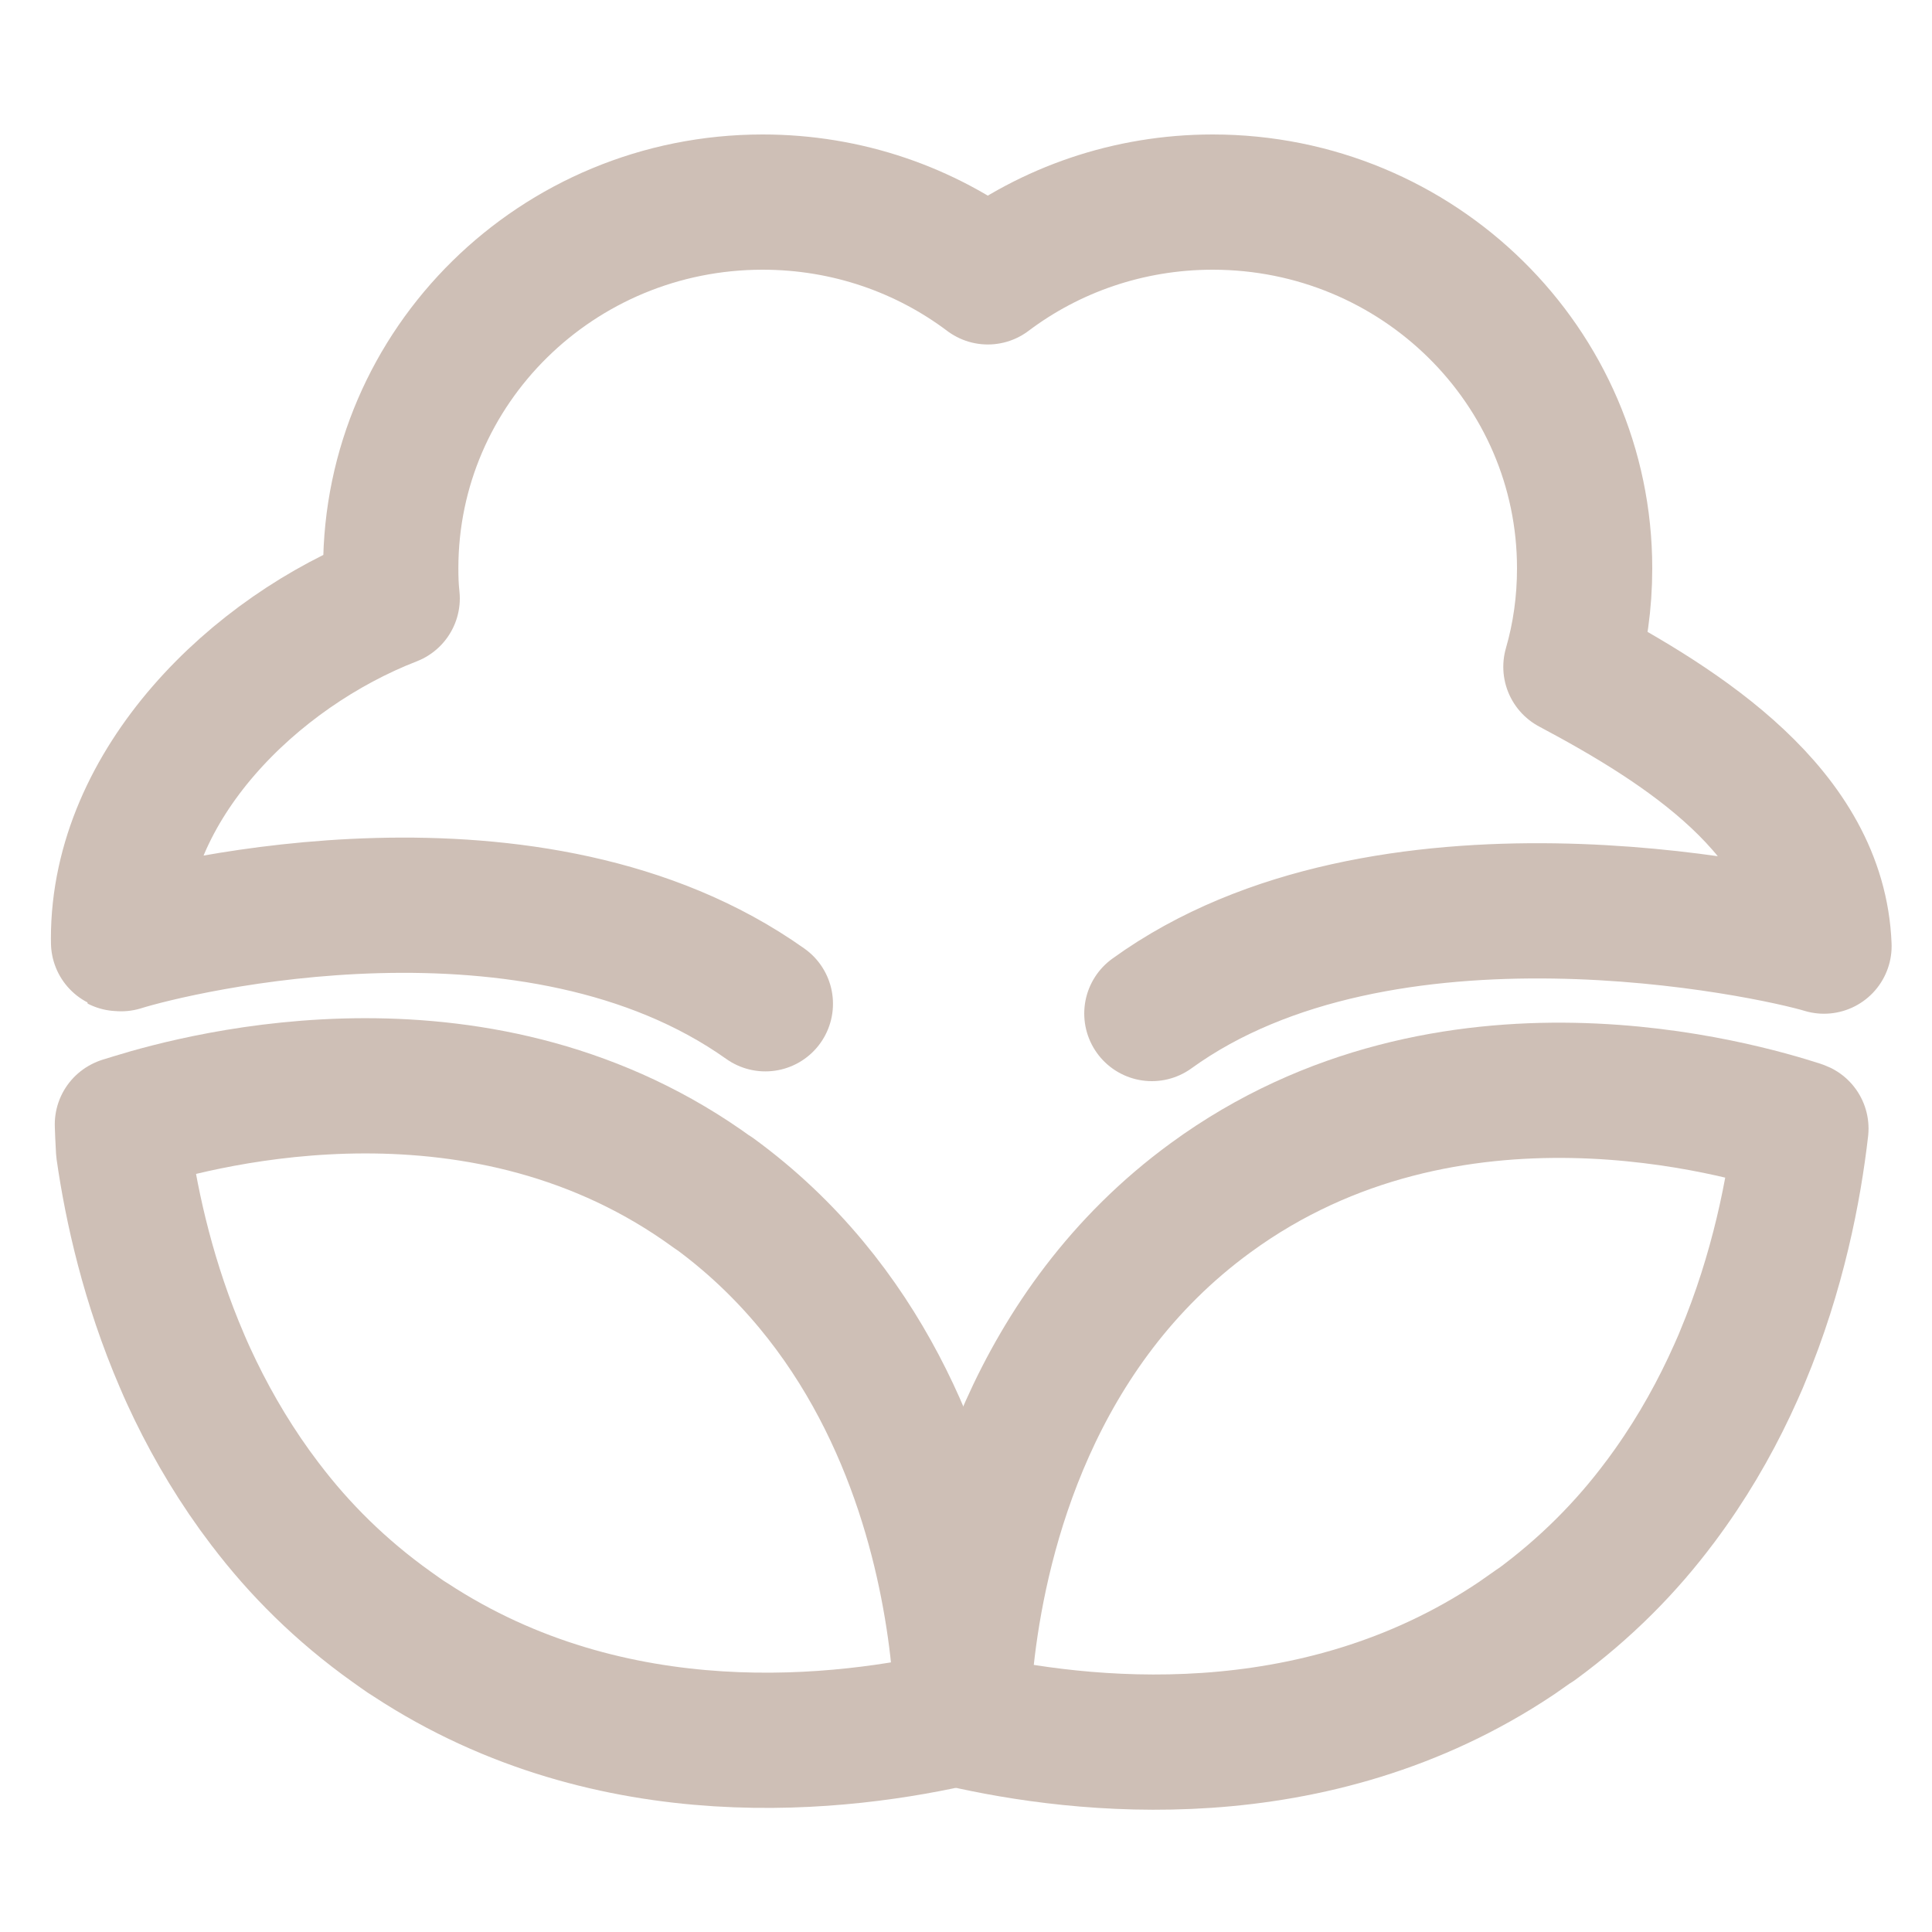
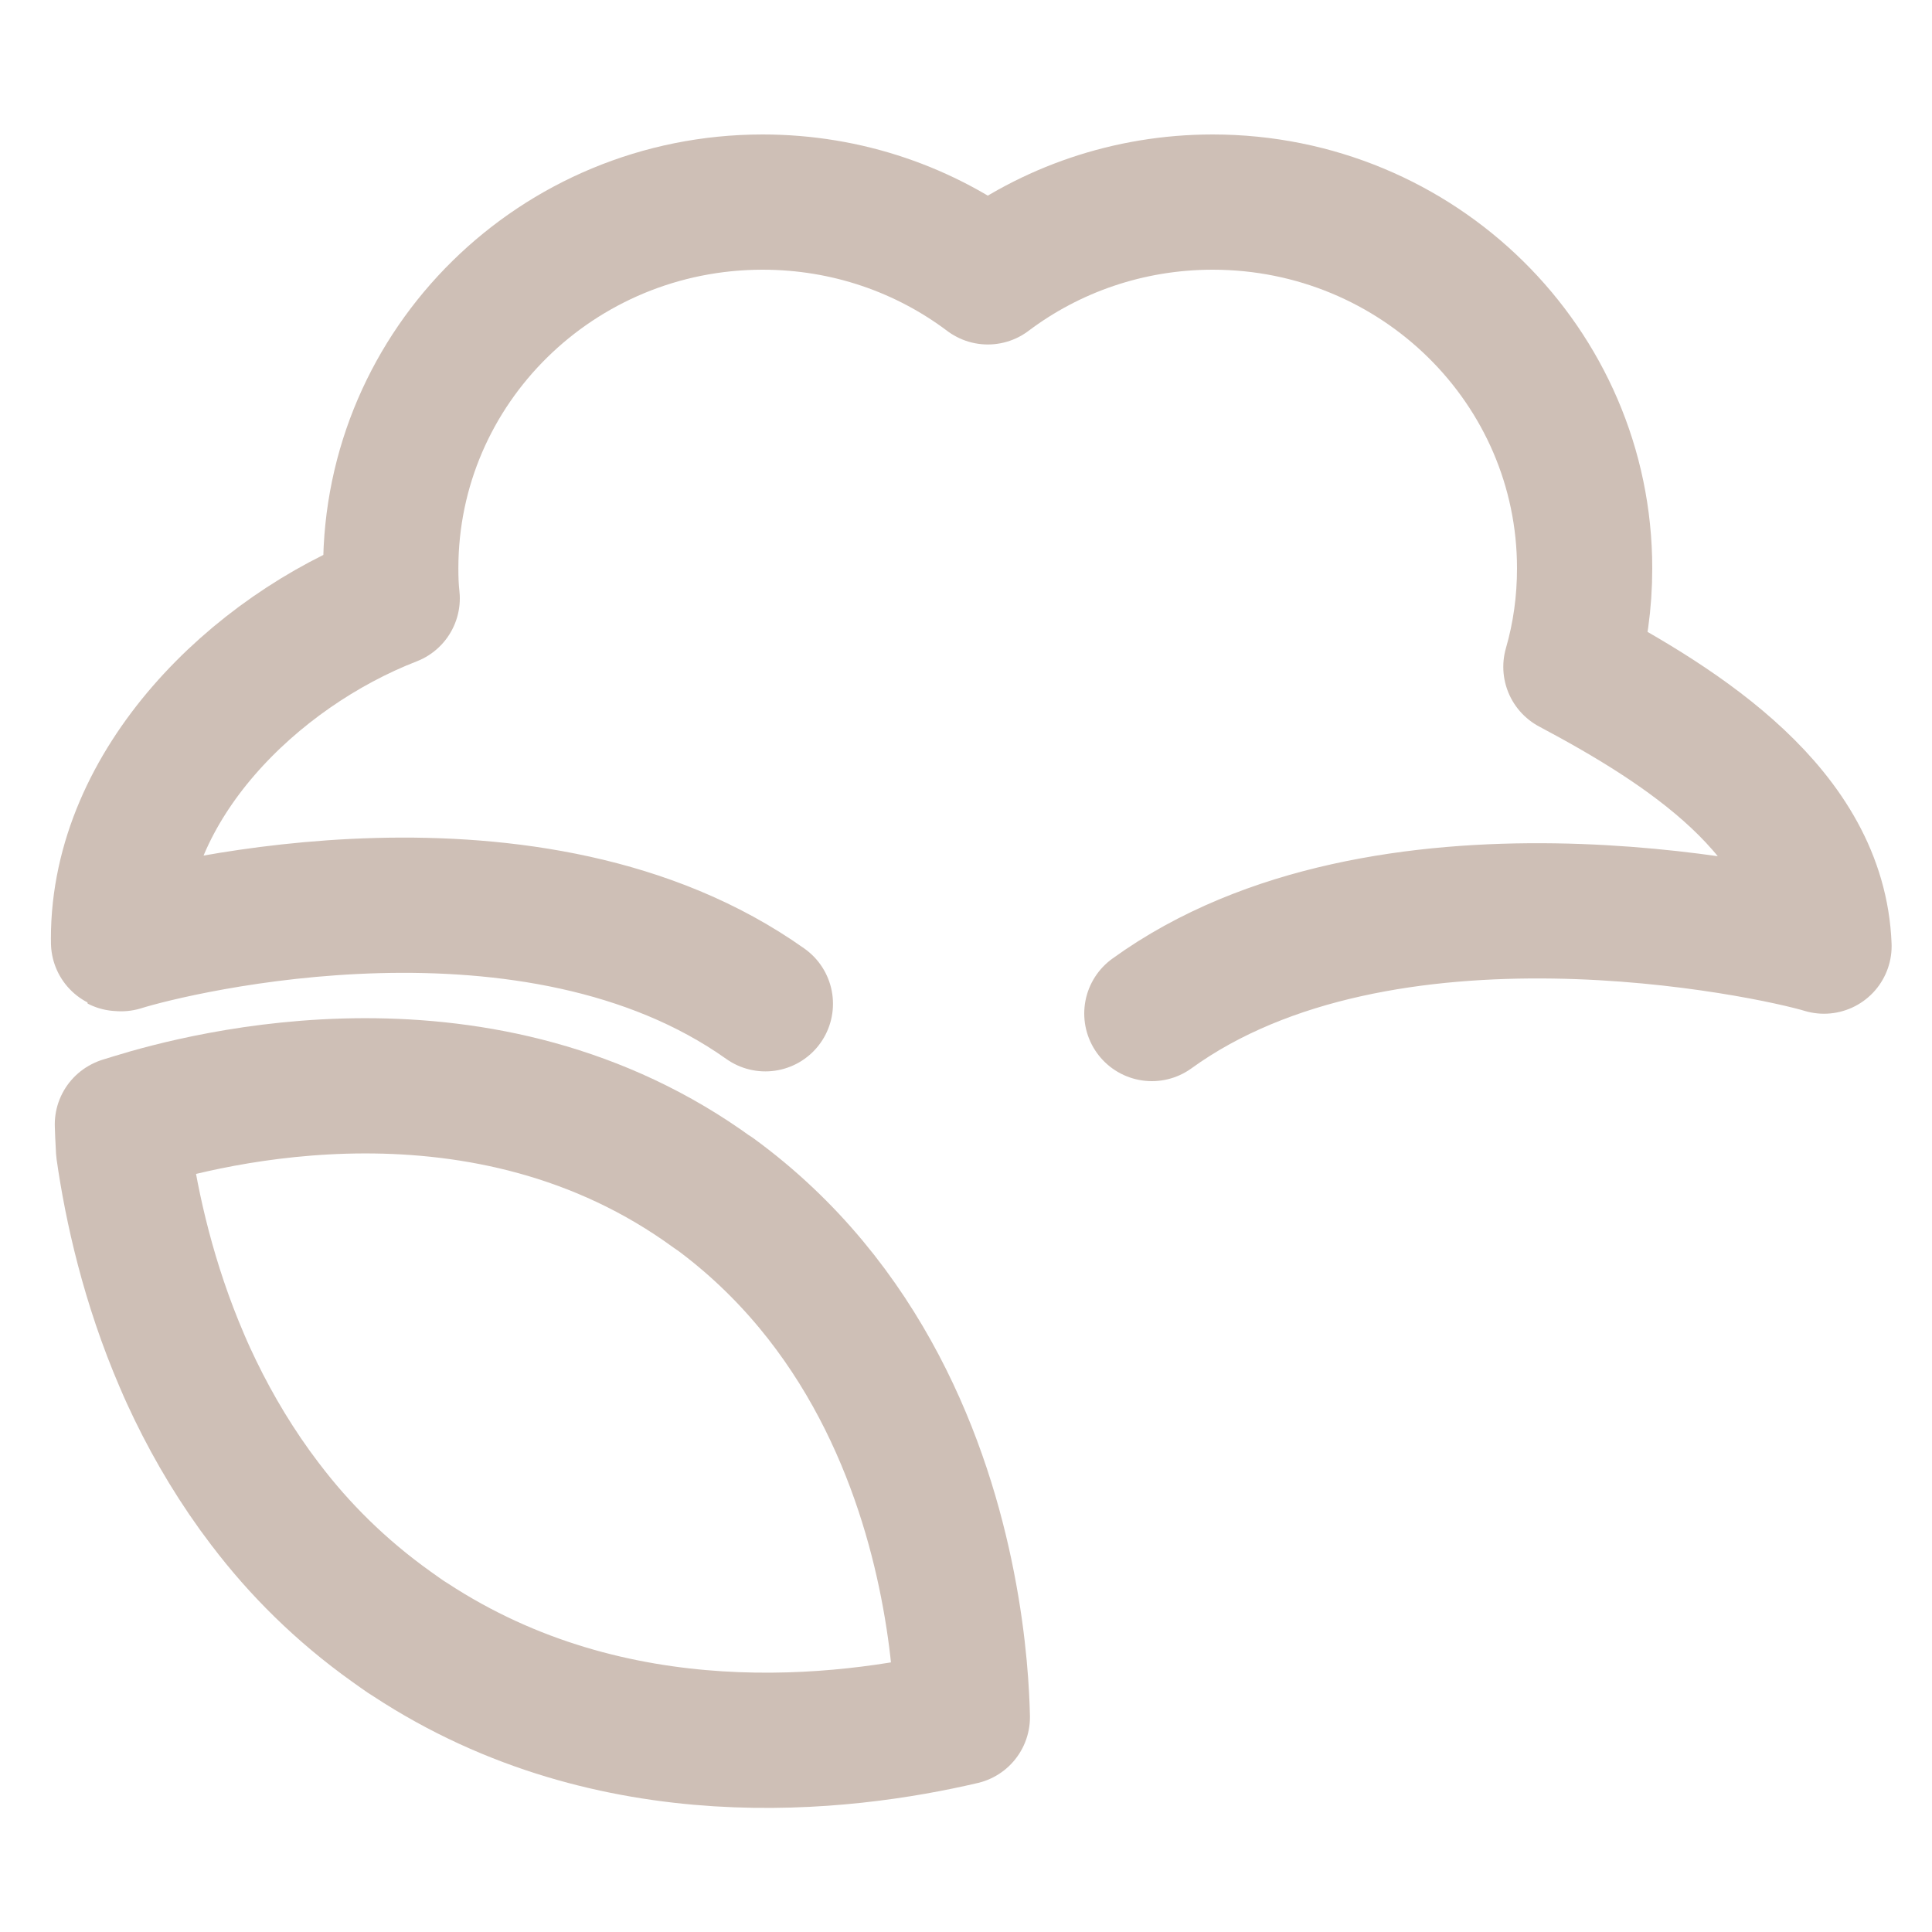
<svg xmlns="http://www.w3.org/2000/svg" viewBox="0 0 200 200" id="Baumwolle">
  <defs>
    <style>
      .cls-1 {
        fill: none;
        stroke: #cebfb6;
        stroke-linecap: round;
        stroke-linejoin: round;
        stroke-width: 14px;
      }
    </style>
  </defs>
  <path d="M119.24,104.92c23.92-17.31,63.97-8.68,69.58-6.98-.53-13.81-14.56-22.72-26.2-28.91.94-3.25,1.42-6.66,1.42-10.2,0-20.94-17.24-37.91-38.5-37.91-8.74,0-16.83,2.88-23.28,7.74-6.46-4.86-14.54-7.74-23.31-7.74-21.26,0-38.5,16.97-38.5,37.91,0,1.05.03,2.09.15,3.11-14.26,5.53-28.33,19.23-28.33,35.21,0,1.54.1-.95.27.54,5.85-1.83,42.76-10.77,66.69,6.22" class="cls-1" />
  <g>
    <path d="M73.88,123.52c-23.75-17.37-52.6-9.79-60.13-7.46-.41.12-.76.23-1.04.32t-.04.02c.02.59.05,1.48.12,2.63h0c.86,6.01,2.59,13.82,6.06,21.87.22.54.45,1.02.68,1.54,1.82,3.97,4.08,7.98,6.85,11.83.36.48.71.97,1.09,1.47l.02.02c3.48,4.59,7.77,8.88,13.04,12.64l.93.66c.35.25.68.48,1.02.68,21.03,13.81,44.92,10.88,57.14,8.02-.05-2.15-.26-7.26-1.54-13.74-2.38-12.12-8.48-29.06-24.19-40.52Z" class="cls-1" />
-     <path d="M158.95,168.24c5.22-3.82,9.47-8.15,12.91-12.77l.02-.02c.38-.5.72-1,1.08-1.49,2.74-3.88,4.95-7.9,6.73-11.89.22-.52.46-1.01.67-1.55,3.73-8.9,5.36-17.49,6.07-23.69-.04-.02-.08-.03-.13-.05-5.94-1.91-36.21-10.89-60.96,7.2-18.55,13.53-23.7,34.71-25.16,46.56-.42,3.41-.53,6.04-.57,7.51,12.15,2.78,36.3,5.67,57.39-8.47l1.94-1.36Z" class="cls-1" />
  </g>
</svg>